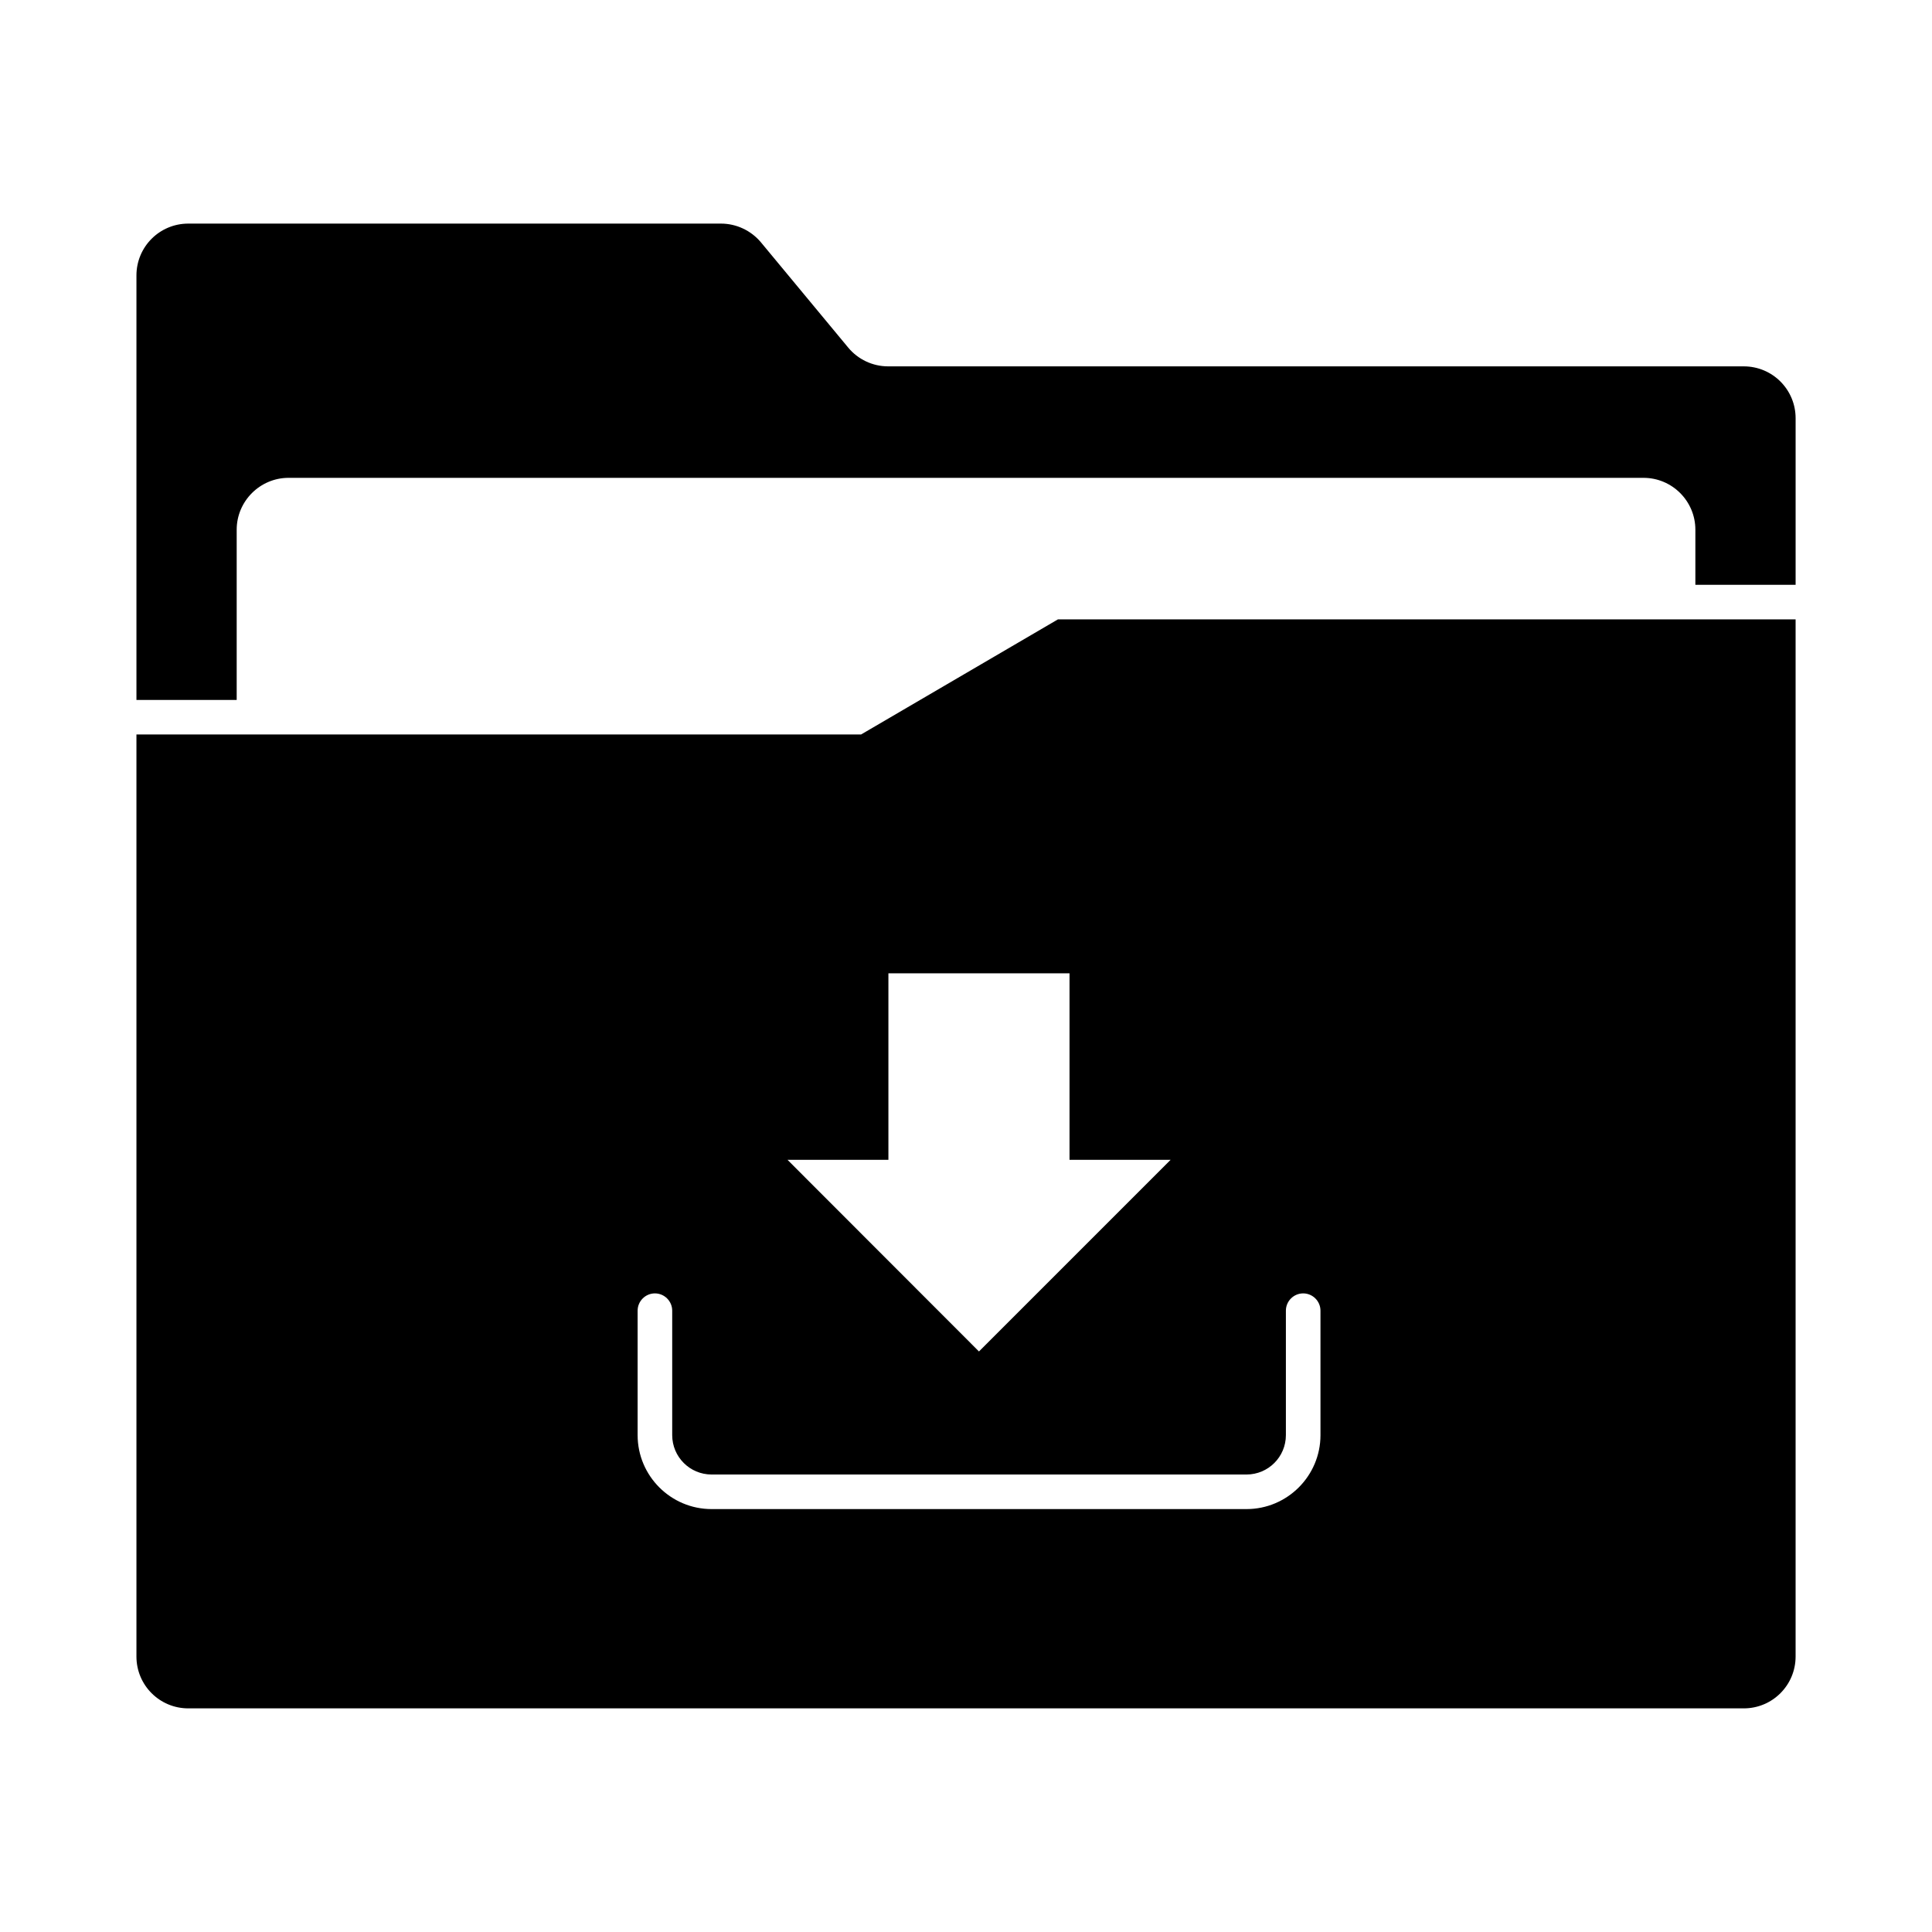
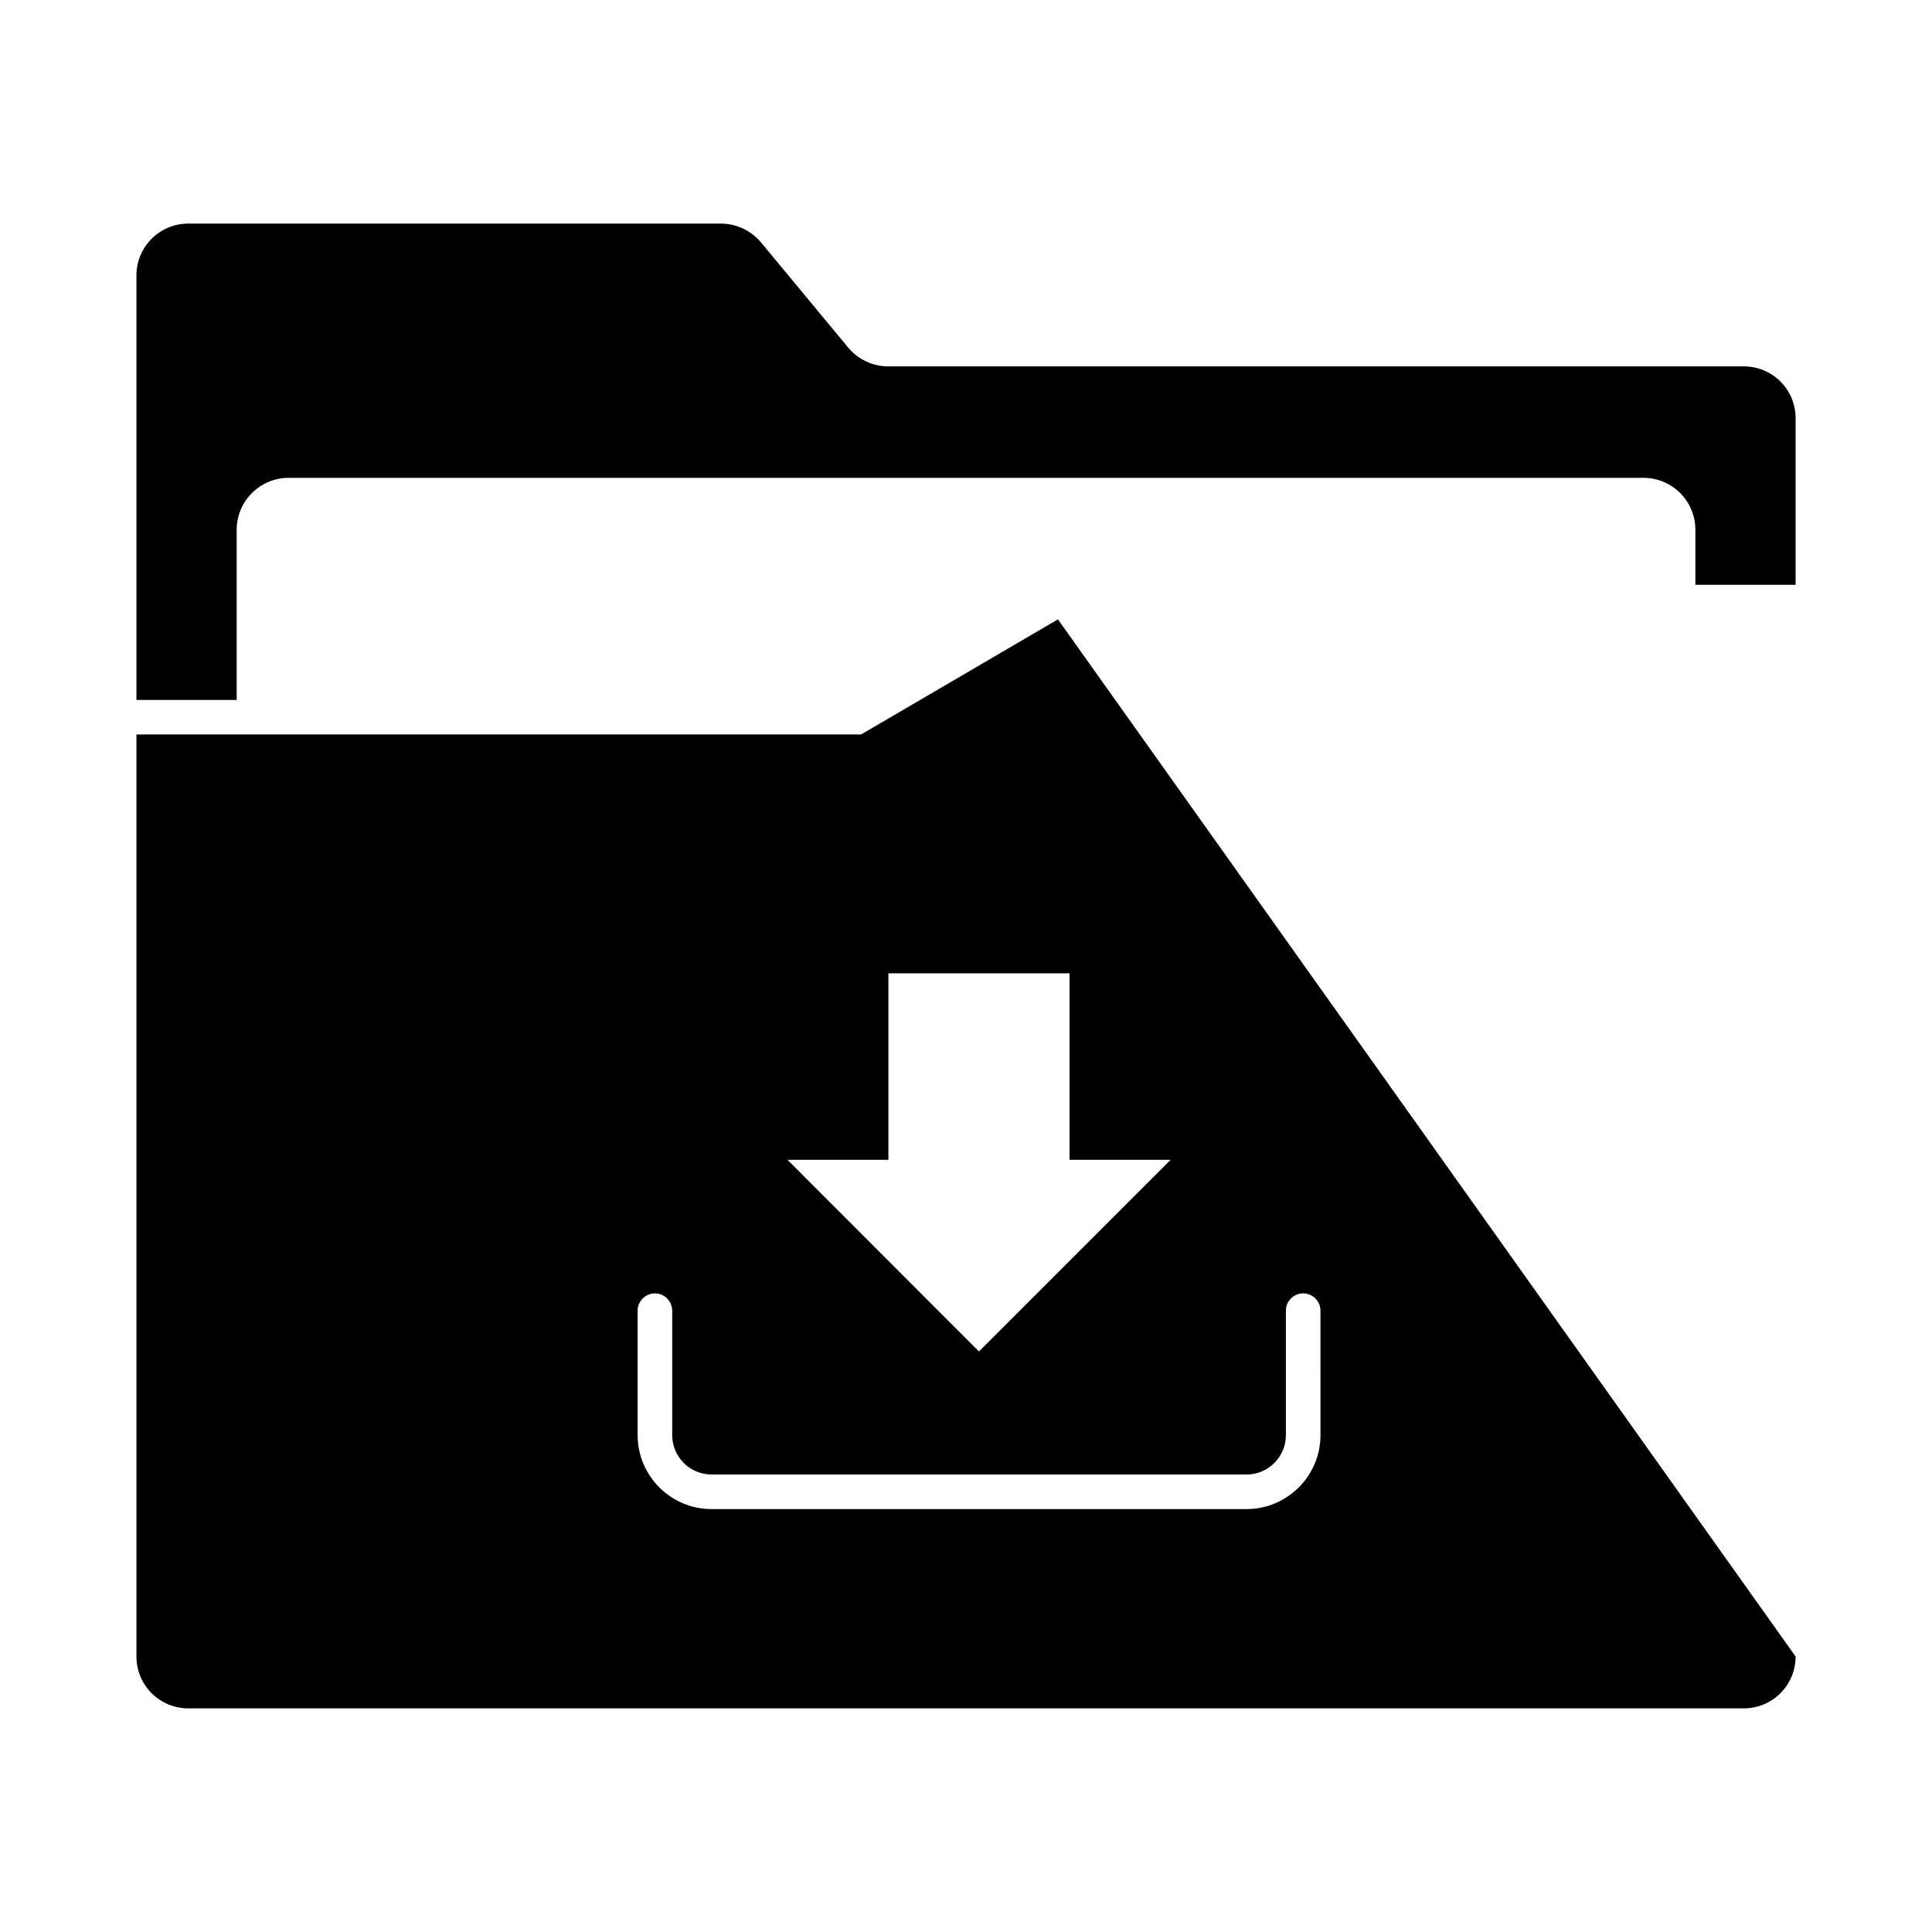
<svg xmlns="http://www.w3.org/2000/svg" fill="#000000" width="800px" height="800px" version="1.1" viewBox="144 144 512 512">
-   <path d="m493.94 524.32c0 10.809-8.793 19.602-19.602 19.602h-141.76c-10.809 0-19.602-8.793-19.602-19.602v-32.977c0-2.519 2.062-4.582 4.582-4.582 2.519 0 4.582 2.062 4.582 4.582v32.977c0 5.769 4.672 10.441 10.441 10.441h141.75c5.769 0 10.441-4.672 10.441-10.441v-32.977c0-2.519 2.062-4.582 4.582-4.582s4.582 2.062 4.582 4.582zm-39.711-72.961-50.793 50.793-50.746-50.793h26.746v-49.418h48v49.418zm-29.863-143.22-52.168 30.504h-192.04v244.35c0 7.602 6.137 13.742 13.742 13.742h412.21c7.602 0 13.742-6.137 13.742-13.742v-274.85zm181.74-67.051h-226.76c-4.078 0-7.969-1.832-10.578-4.992l-23.129-27.895c-2.609-3.113-6.504-4.945-10.578-4.945h-141.16c-7.602 0-13.742 6.137-13.742 13.742v112.49h26.566v-45.113c0-7.559 6.184-13.742 13.742-13.742h359.08c7.602 0 13.742 6.184 13.742 13.742v14.609h26.566v-44.152c-0.004-7.606-6.141-13.742-13.746-13.742z" />
+   <path d="m493.94 524.32c0 10.809-8.793 19.602-19.602 19.602h-141.76c-10.809 0-19.602-8.793-19.602-19.602v-32.977c0-2.519 2.062-4.582 4.582-4.582 2.519 0 4.582 2.062 4.582 4.582v32.977c0 5.769 4.672 10.441 10.441 10.441h141.75c5.769 0 10.441-4.672 10.441-10.441v-32.977c0-2.519 2.062-4.582 4.582-4.582s4.582 2.062 4.582 4.582zm-39.711-72.961-50.793 50.793-50.746-50.793h26.746v-49.418h48v49.418zm-29.863-143.22-52.168 30.504h-192.04v244.35c0 7.602 6.137 13.742 13.742 13.742h412.21c7.602 0 13.742-6.137 13.742-13.742zm181.74-67.051h-226.76c-4.078 0-7.969-1.832-10.578-4.992l-23.129-27.895c-2.609-3.113-6.504-4.945-10.578-4.945h-141.16c-7.602 0-13.742 6.137-13.742 13.742v112.49h26.566v-45.113c0-7.559 6.184-13.742 13.742-13.742h359.08c7.602 0 13.742 6.184 13.742 13.742v14.609h26.566v-44.152c-0.004-7.606-6.141-13.742-13.746-13.742z" />
</svg>